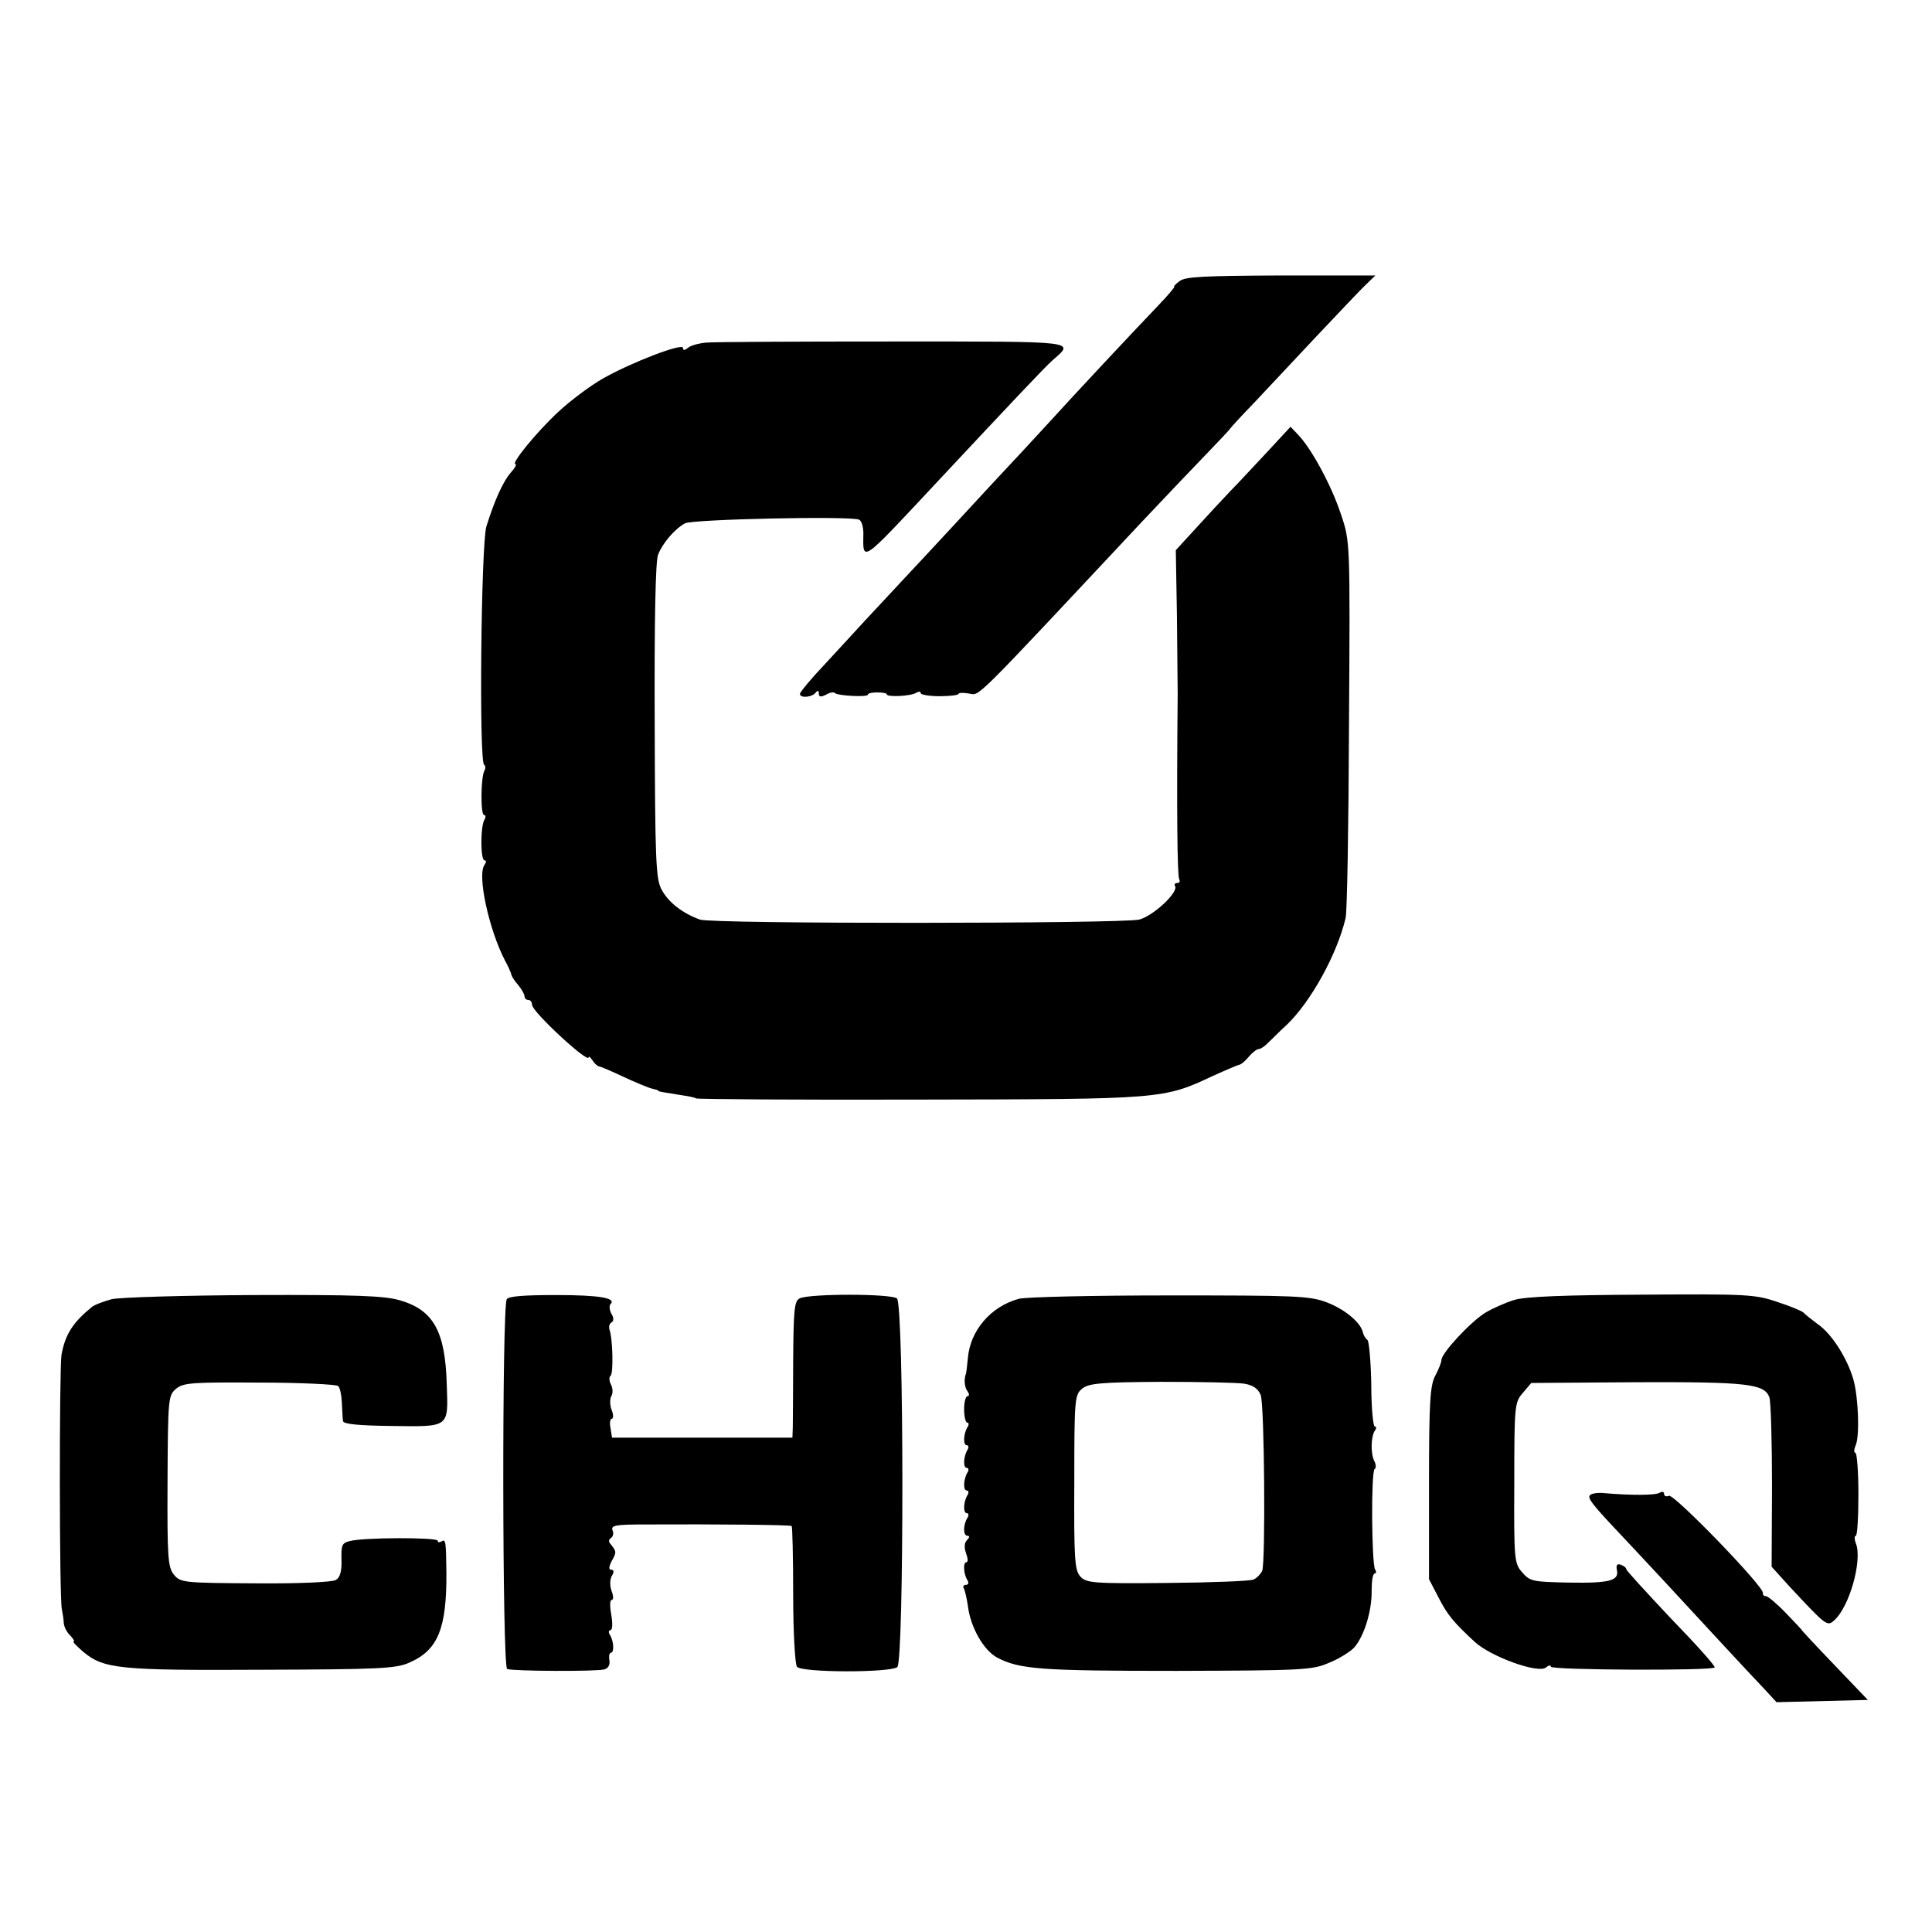
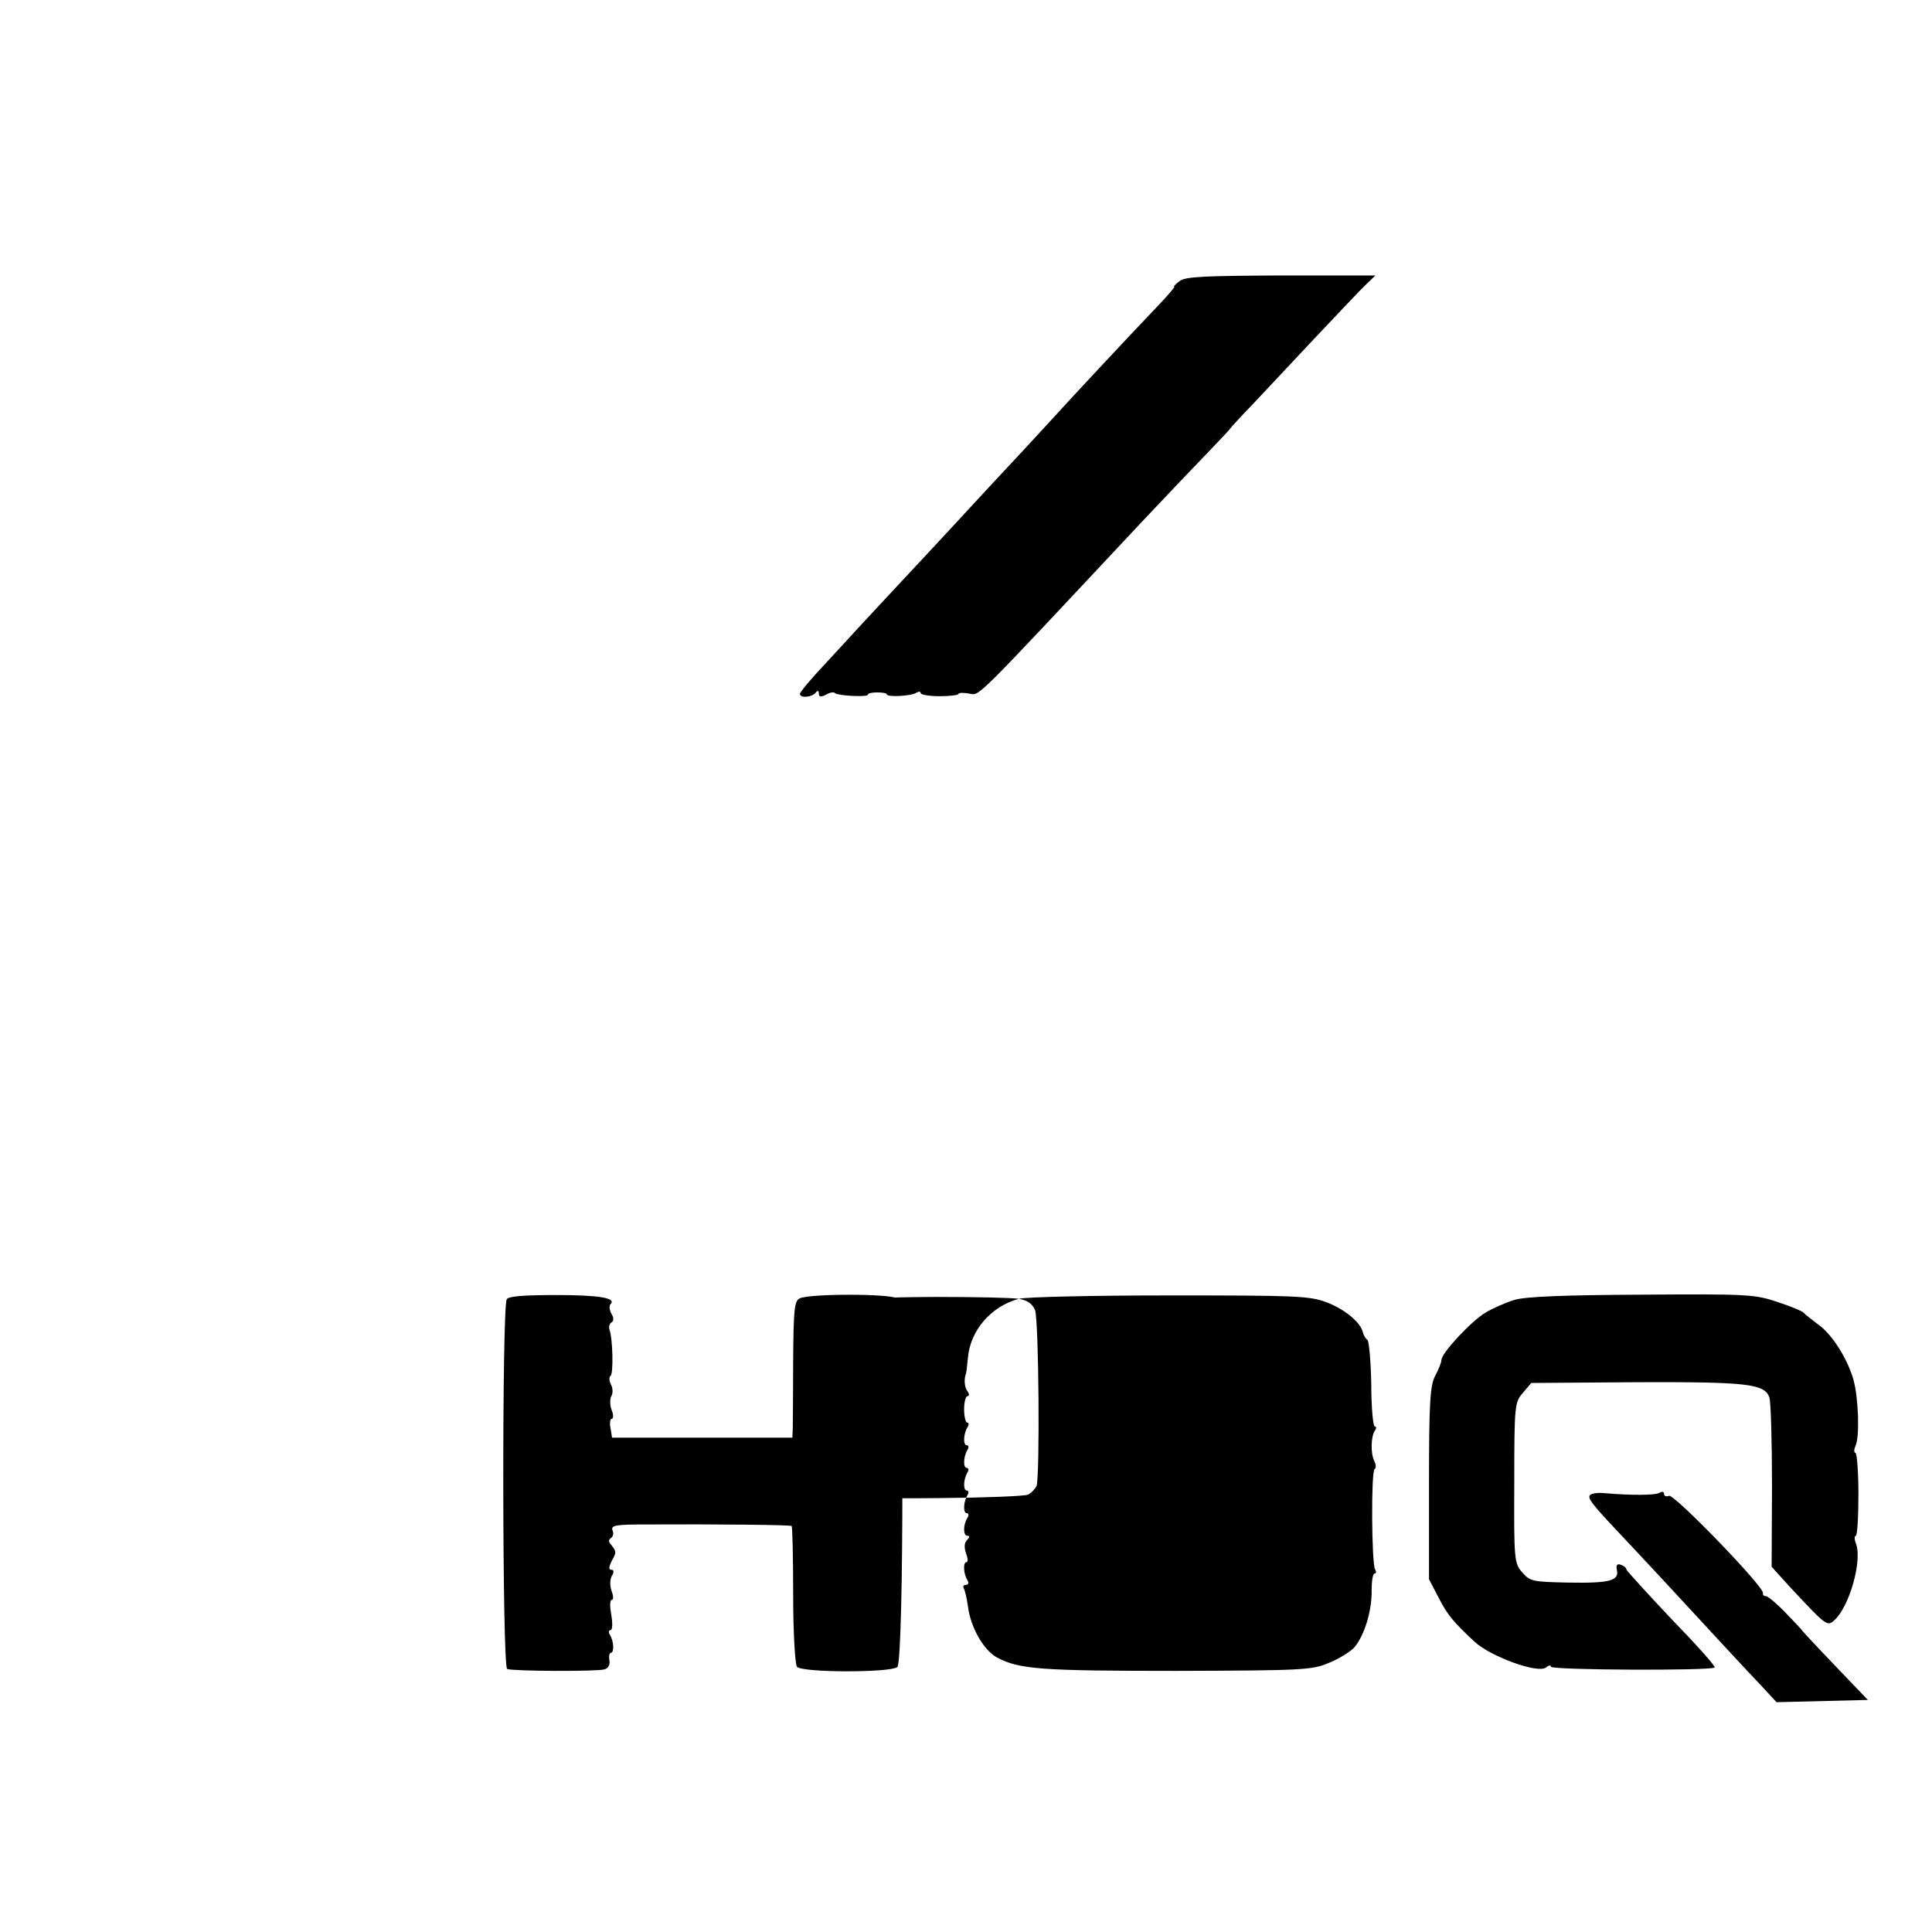
<svg xmlns="http://www.w3.org/2000/svg" version="1.0" width="512pt" height="512pt" viewBox="0 0 512 512" preserveAspectRatio="xMidYMid meet">
  <g transform="translate(0,512) scale(0.1,-0.1)" fill="#000000" stroke="none">
    <path d="M3126 4375 c-11 -8 -17 -15 -14 -15 2 0 -16 -22 -41 -48 -83 -87 -215 -228 -296 -317 -44 -48 -96 -104 -115 -124 -19 -20 -75 -81 -125 -135 -49 -53 -116 -125 -148 -159 -32 -34 -74 -80 -95 -102 -20 -22 -67 -73 -104 -113 -38 -40 -68 -76 -68 -81 0 -12 33 -9 42 4 5 6 8 5 8 -3 0 -9 5 -10 19 -3 10 6 21 8 24 4 8 -7 87 -11 87 -4 0 4 11 6 25 6 14 0 25 -2 25 -5 0 -8 64 -5 78 4 7 4 12 4 12 -1 0 -4 23 -8 50 -8 28 0 50 3 50 6 0 3 12 4 28 1 30 -4 1 -33 457 454 66 70 146 154 178 187 31 32 57 60 57 61 0 1 28 32 63 68 34 36 109 116 167 178 58 61 116 123 130 136 l25 24 -250 0 c-204 -1 -254 -3 -269 -15z" />
-     <path d="M1870 4212 c-19 -2 -41 -8 -47 -14 -9 -7 -13 -7 -13 0 0 14 -134 -37 -212 -81 -35 -20 -88 -60 -119 -89 -59 -55 -126 -138 -113 -138 4 0 -1 -10 -12 -22 -21 -24 -43 -73 -65 -143 -14 -45 -20 -623 -6 -632 4 -2 4 -9 1 -15 -10 -16 -11 -118 -1 -118 4 0 5 -5 1 -12 -11 -17 -11 -108 0 -108 5 0 5 -5 0 -12 -20 -27 12 -172 54 -253 9 -16 16 -33 17 -37 0 -4 8 -17 18 -28 9 -11 17 -25 17 -30 0 -6 5 -10 10 -10 6 0 10 -6 10 -13 0 -18 150 -157 150 -139 0 4 5 0 10 -8 5 -8 13 -15 17 -16 4 0 34 -13 66 -28 32 -15 66 -29 75 -31 9 -2 17 -4 17 -6 0 -2 16 -4 65 -12 14 -2 30 -5 35 -8 6 -2 273 -4 595 -3 641 1 643 1 775 63 33 15 64 28 68 29 5 0 17 10 26 21 10 12 22 21 27 21 5 0 17 8 26 18 10 9 31 31 49 47 63 61 132 185 155 282 4 15 8 246 9 513 3 484 3 485 -21 556 -24 74 -77 173 -113 211 l-21 22 -62 -67 c-35 -37 -78 -84 -98 -104 -19 -20 -59 -63 -89 -96 l-55 -60 3 -174 c1 -95 2 -189 2 -208 -3 -308 -1 -481 4 -490 3 -5 1 -10 -5 -10 -6 0 -9 -4 -6 -8 10 -16 -57 -79 -95 -89 -46 -11 -1132 -12 -1164 0 -47 17 -84 46 -102 80 -15 28 -17 78 -18 447 -1 261 2 424 9 440 12 31 44 68 71 83 19 11 435 20 461 10 7 -2 12 -19 12 -36 -1 -78 -9 -83 193 133 200 214 287 306 307 324 60 53 79 51 -421 51 -254 0 -478 -1 -497 -3z" />
-     <path d="M296 1677 c-22 -6 -46 -15 -53 -21 -50 -41 -70 -72 -80 -126 -6 -34 -6 -650 1 -675 2 -11 5 -28 5 -37 1 -9 8 -24 17 -32 8 -9 13 -16 9 -16 -4 0 8 -12 25 -27 55 -46 96 -50 475 -48 310 1 355 3 390 19 76 33 99 91 98 239 -1 84 -2 89 -13 82 -6 -3 -10 -3 -10 2 0 9 -196 9 -233 -1 -21 -5 -23 -11 -22 -50 1 -30 -4 -47 -15 -53 -8 -6 -102 -10 -213 -9 -191 1 -199 2 -216 23 -16 19 -18 46 -17 248 1 221 2 227 23 245 20 16 44 17 222 16 110 0 203 -5 207 -9 5 -4 9 -24 10 -45 1 -20 2 -42 3 -48 1 -8 41 -12 130 -13 153 -2 149 -5 145 109 -4 142 -35 198 -124 224 -41 12 -115 15 -388 14 -185 -1 -355 -6 -376 -11z" />
    <path d="M1343 1677 c-13 -20 -12 -975 1 -980 16 -6 238 -7 258 -1 10 3 15 12 13 24 -2 11 0 20 4 20 9 0 8 31 -3 48 -4 6 -3 12 2 12 5 0 6 17 2 40 -4 22 -4 40 1 40 5 0 5 10 0 23 -5 14 -5 30 0 40 7 11 6 17 -1 17 -7 0 -7 7 1 23 13 23 13 25 -2 44 -7 7 -6 13 0 17 6 4 8 13 4 21 -4 13 10 15 88 15 188 1 383 -1 387 -4 2 -2 4 -84 4 -183 0 -100 5 -183 10 -190 12 -16 247 -16 266 -1 18 16 18 961 -1 977 -16 13 -234 13 -258 0 -14 -7 -16 -31 -17 -161 0 -84 -1 -165 -1 -180 l-1 -28 -239 0 -239 0 -4 25 c-3 14 -1 25 3 25 5 0 5 11 0 23 -5 13 -5 30 -1 37 5 8 4 22 -1 31 -5 10 -5 20 -1 23 8 5 6 99 -3 123 -2 7 0 15 5 18 7 4 7 13 0 24 -5 10 -6 21 -2 25 16 16 -29 24 -144 24 -84 0 -126 -3 -131 -11z" />
-     <path d="M2700 1678 c-74 -20 -129 -84 -135 -157 -2 -20 -4 -38 -5 -41 -6 -15 -4 -37 4 -47 5 -7 5 -13 0 -13 -5 0 -9 -16 -9 -35 0 -19 4 -35 8 -35 5 0 5 -6 1 -12 -11 -18 -12 -48 -2 -48 5 0 6 -6 2 -12 -11 -18 -12 -48 -2 -48 5 0 6 -6 2 -12 -11 -18 -12 -48 -2 -48 5 0 6 -6 2 -12 -11 -18 -12 -48 -2 -48 5 0 6 -6 2 -12 -12 -19 -12 -48 0 -48 6 0 6 -4 -1 -11 -8 -8 -8 -20 -3 -35 5 -13 6 -24 1 -24 -9 0 -8 -31 3 -48 4 -7 2 -12 -4 -12 -6 0 -9 -4 -6 -9 3 -5 8 -26 11 -47 7 -57 42 -118 78 -137 59 -31 117 -35 475 -35 330 1 360 2 403 21 26 10 56 29 67 40 27 30 48 98 47 152 0 25 3 45 8 45 4 0 5 5 1 11 -9 16 -11 260 -1 266 4 2 4 12 -1 21 -10 21 -9 63 1 80 5 6 5 12 0 12 -4 0 -9 50 -9 111 -1 61 -6 114 -10 118 -5 3 -10 12 -12 19 -5 27 -49 63 -97 81 -45 17 -85 18 -415 18 -201 0 -381 -4 -400 -9z m598 -225 c23 -4 36 -13 43 -30 10 -27 13 -440 4 -466 -4 -8 -14 -19 -23 -23 -9 -4 -113 -8 -229 -9 -197 -2 -214 0 -230 17 -15 17 -17 46 -16 250 0 221 1 232 21 248 17 14 49 17 209 18 103 0 203 -2 221 -5z" />
+     <path d="M2700 1678 c-74 -20 -129 -84 -135 -157 -2 -20 -4 -38 -5 -41 -6 -15 -4 -37 4 -47 5 -7 5 -13 0 -13 -5 0 -9 -16 -9 -35 0 -19 4 -35 8 -35 5 0 5 -6 1 -12 -11 -18 -12 -48 -2 -48 5 0 6 -6 2 -12 -11 -18 -12 -48 -2 -48 5 0 6 -6 2 -12 -11 -18 -12 -48 -2 -48 5 0 6 -6 2 -12 -11 -18 -12 -48 -2 -48 5 0 6 -6 2 -12 -12 -19 -12 -48 0 -48 6 0 6 -4 -1 -11 -8 -8 -8 -20 -3 -35 5 -13 6 -24 1 -24 -9 0 -8 -31 3 -48 4 -7 2 -12 -4 -12 -6 0 -9 -4 -6 -9 3 -5 8 -26 11 -47 7 -57 42 -118 78 -137 59 -31 117 -35 475 -35 330 1 360 2 403 21 26 10 56 29 67 40 27 30 48 98 47 152 0 25 3 45 8 45 4 0 5 5 1 11 -9 16 -11 260 -1 266 4 2 4 12 -1 21 -10 21 -9 63 1 80 5 6 5 12 0 12 -4 0 -9 50 -9 111 -1 61 -6 114 -10 118 -5 3 -10 12 -12 19 -5 27 -49 63 -97 81 -45 17 -85 18 -415 18 -201 0 -381 -4 -400 -9z c23 -4 36 -13 43 -30 10 -27 13 -440 4 -466 -4 -8 -14 -19 -23 -23 -9 -4 -113 -8 -229 -9 -197 -2 -214 0 -230 17 -15 17 -17 46 -16 250 0 221 1 232 21 248 17 14 49 17 209 18 103 0 203 -2 221 -5z" />
    <path d="M4013 1675 c-23 -7 -57 -22 -77 -34 -39 -24 -116 -107 -116 -125 0 -6 -7 -24 -16 -41 -14 -25 -17 -69 -17 -285 l0 -255 26 -50 c23 -45 40 -65 95 -116 42 -39 168 -85 189 -68 7 6 13 7 13 2 0 -9 425 -11 434 -2 3 3 -49 61 -115 129 -65 69 -119 128 -119 131 0 4 -6 9 -14 12 -10 4 -14 0 -11 -14 6 -28 -19 -35 -129 -33 -94 2 -101 3 -122 27 -21 24 -22 33 -21 238 0 205 1 213 23 238 l22 26 279 2 c292 1 339 -4 352 -40 4 -12 7 -118 7 -236 l-1 -213 47 -52 c98 -105 100 -107 119 -90 40 36 74 156 58 202 -5 12 -5 22 -1 22 4 0 7 49 7 110 0 60 -4 110 -8 110 -4 0 -4 8 0 18 12 23 8 128 -5 175 -16 57 -58 123 -95 148 -17 13 -34 26 -37 30 -3 4 -34 17 -68 28 -60 21 -82 22 -360 20 -206 -1 -310 -5 -339 -14z" />
    <path d="M4213 1157 c-5 -8 6 -23 67 -88 19 -20 78 -83 130 -139 125 -135 216 -234 262 -282 l36 -39 121 3 121 3 -89 93 c-48 50 -87 92 -86 92 1 0 -18 20 -42 45 -24 25 -48 45 -53 45 -6 0 -9 4 -8 8 5 15 -235 263 -249 258 -7 -3 -13 -1 -13 5 0 6 -5 7 -12 3 -11 -7 -77 -7 -146 -1 -18 2 -36 -1 -39 -6z" />
  </g>
</svg>